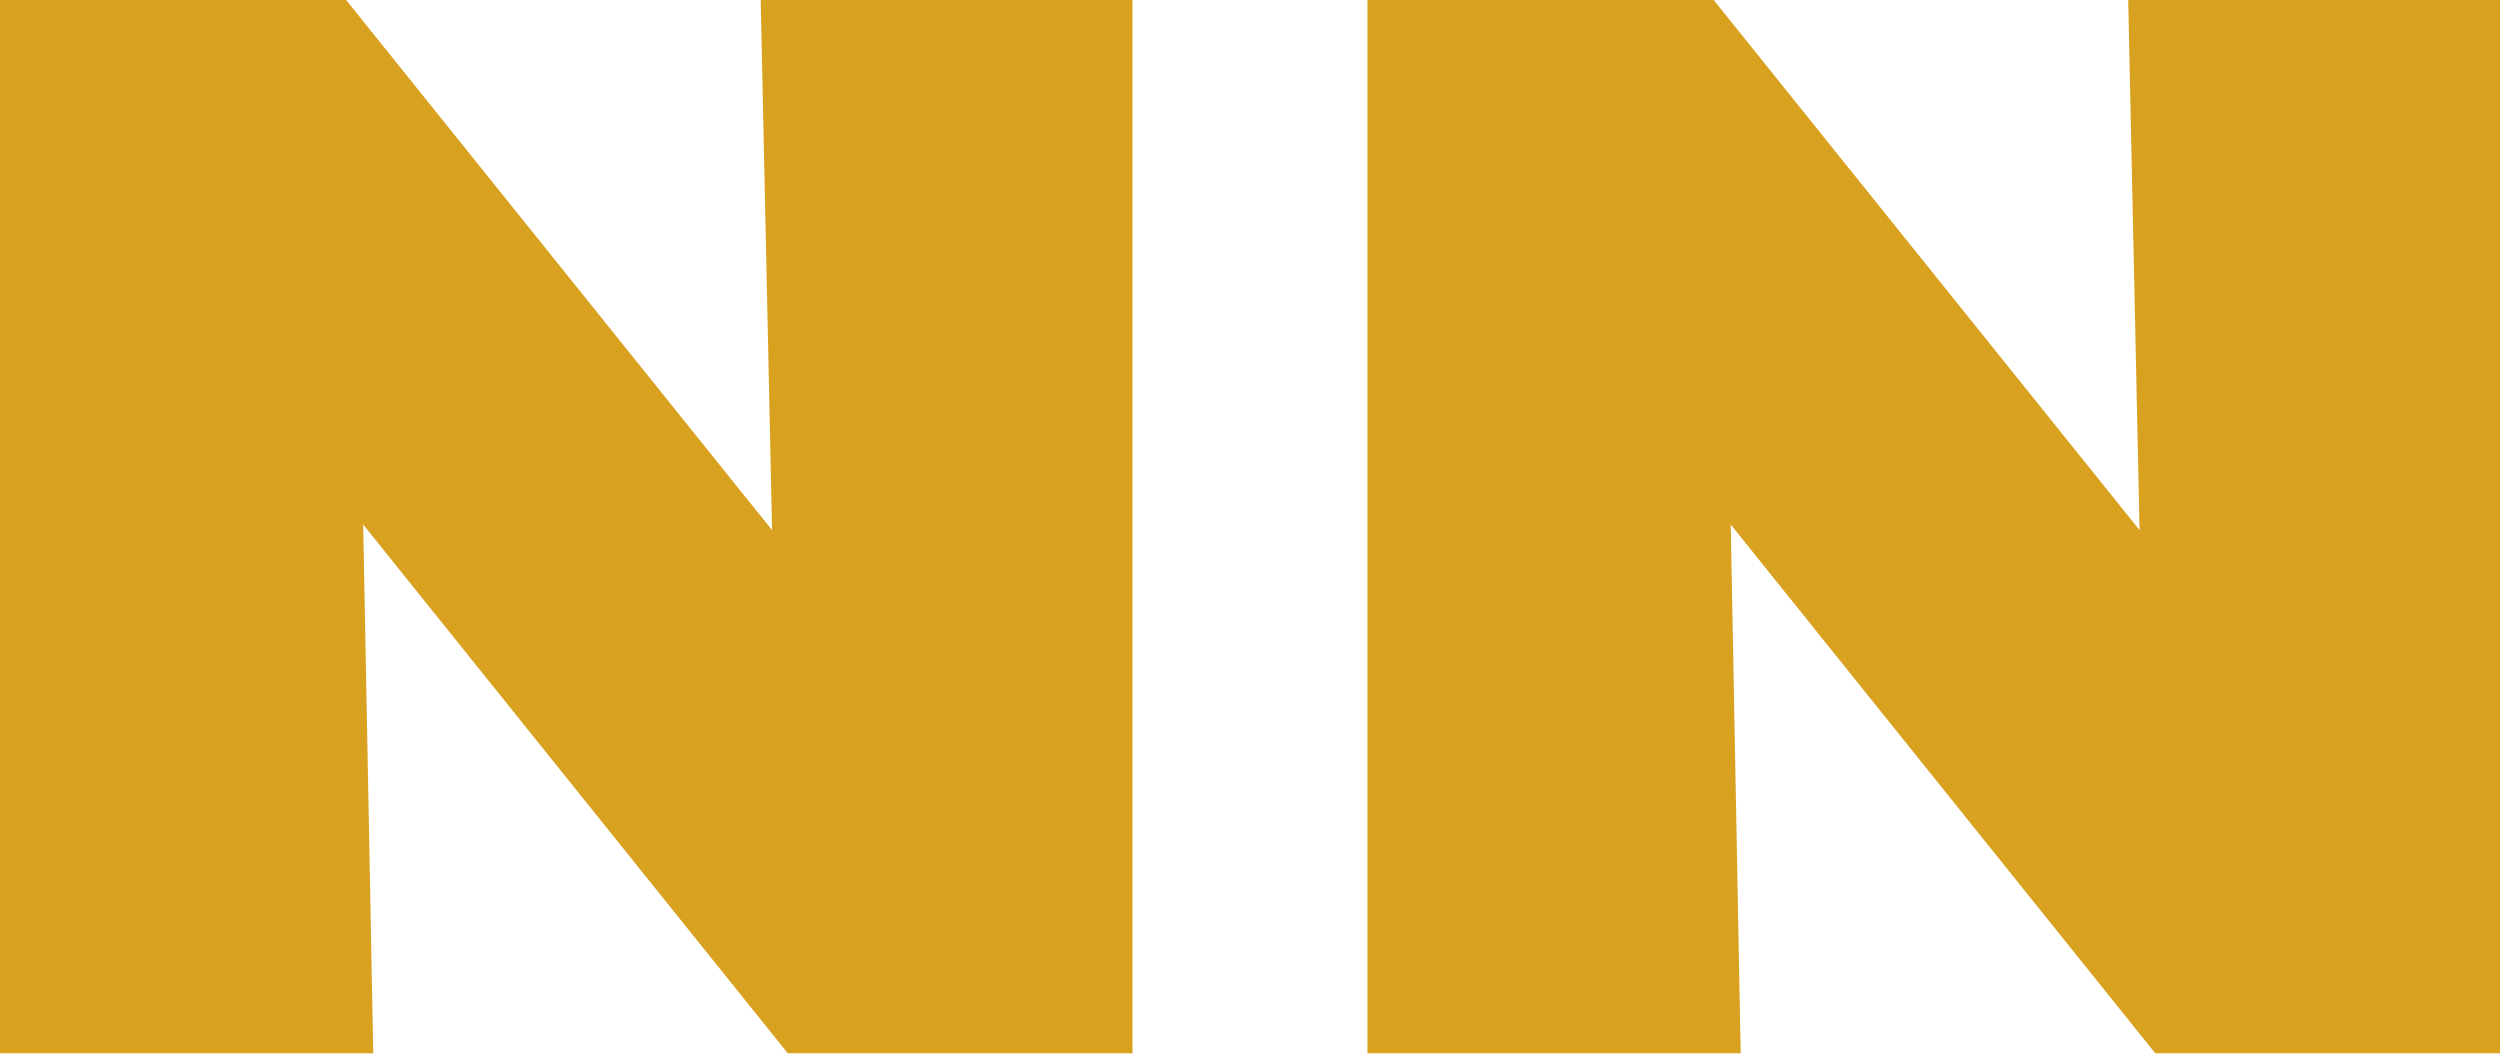
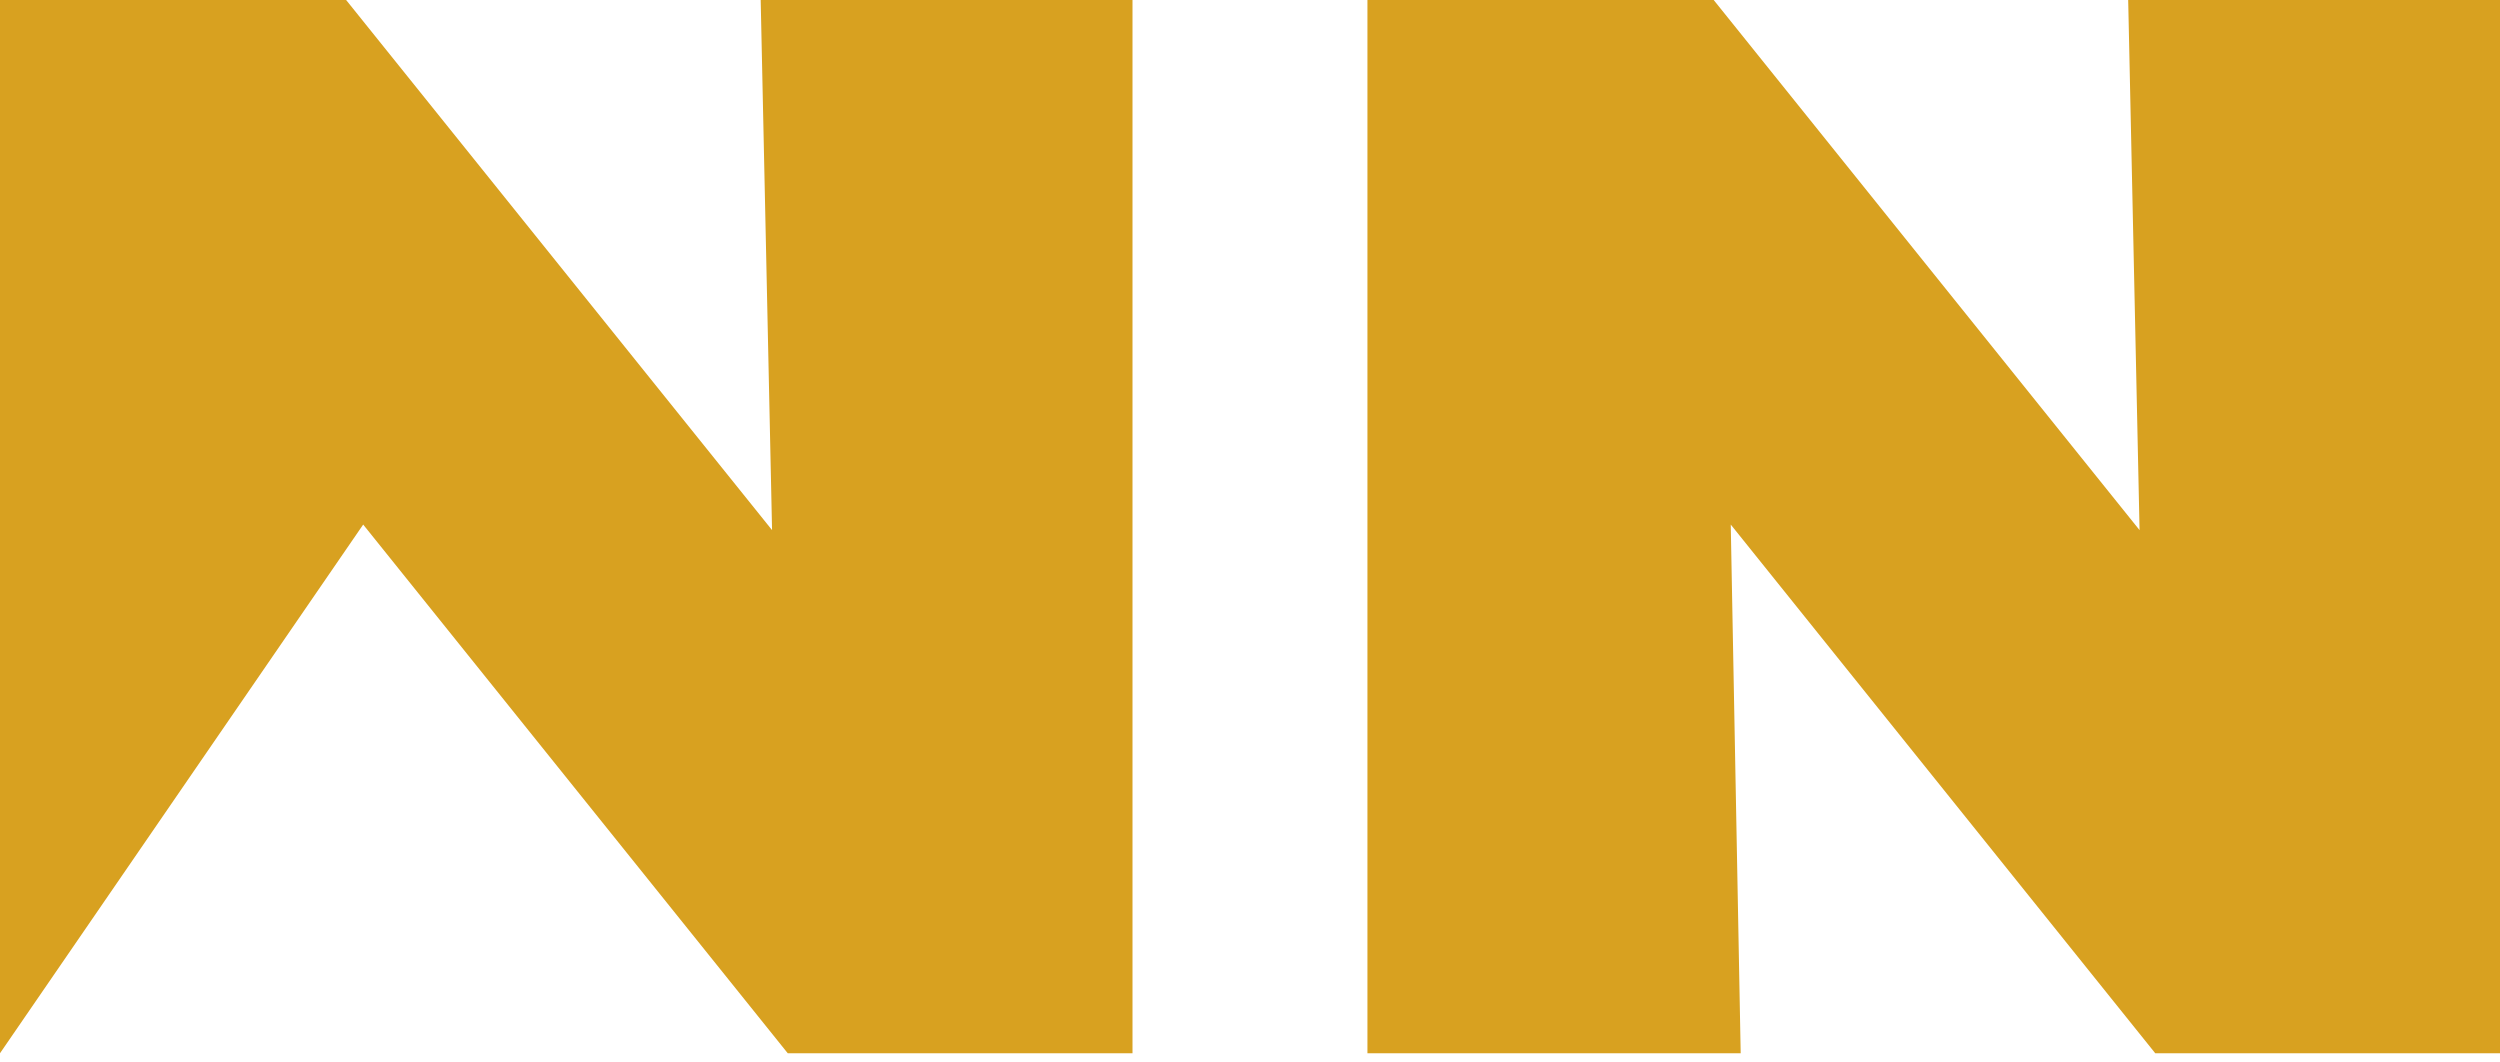
<svg xmlns="http://www.w3.org/2000/svg" width="40" height="17" viewBox="0 0 40 17" fill="none">
-   <path fill-rule="evenodd" clip-rule="evenodd" d="M18.12 0H12.171L12.353 8.482L5.538 0H0V16.852H5.972L5.811 8.393L12.604 16.852H18.12V0ZM40 0H34.051L34.233 8.482L27.419 0H21.879V16.852H27.851L27.692 8.393L34.484 16.852H40V0Z" fill="#d8a120" />
+   <path fill-rule="evenodd" clip-rule="evenodd" d="M18.12 0H12.171L12.353 8.482L5.538 0H0V16.852L5.811 8.393L12.604 16.852H18.12V0ZM40 0H34.051L34.233 8.482L27.419 0H21.879V16.852H27.851L27.692 8.393L34.484 16.852H40V0Z" fill="#d8a120" />
</svg>